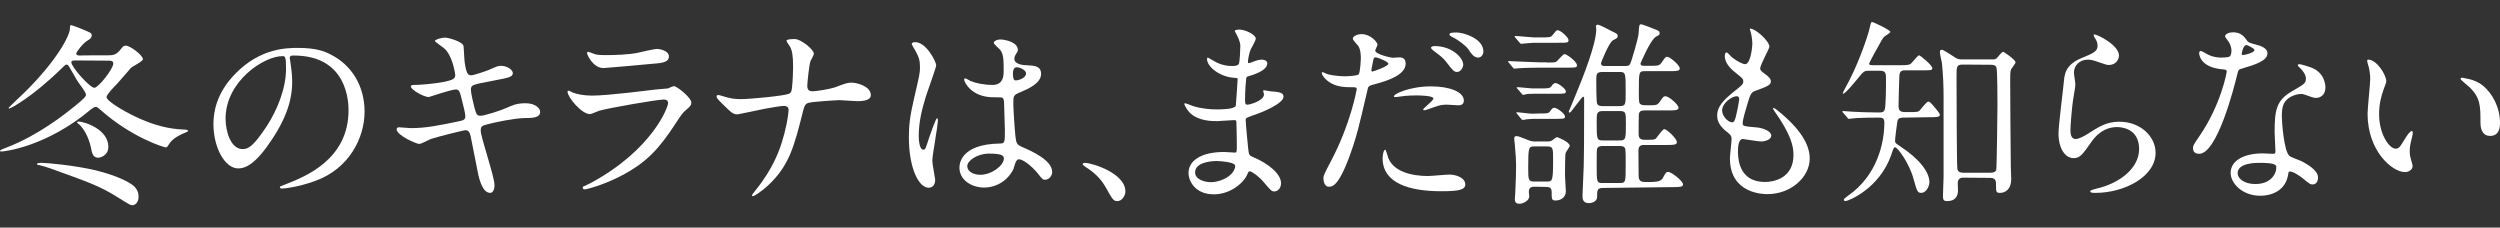
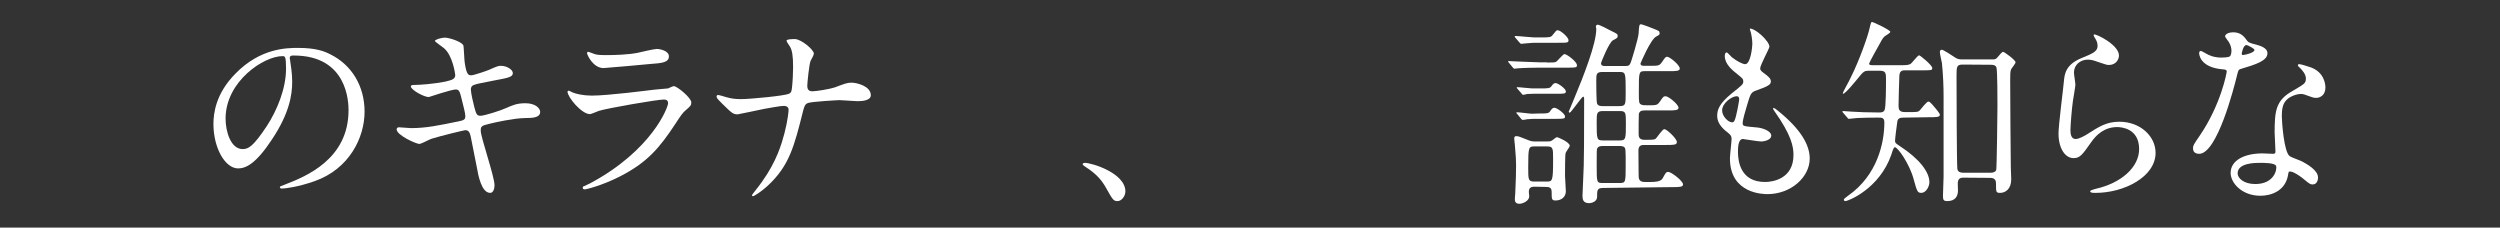
<svg xmlns="http://www.w3.org/2000/svg" version="1.1" id="_レイヤー_2" x="0px" y="0px" viewBox="0 0 1215.8 110.7" style="enable-background:new 0 0 1215.8 110.7;" xml:space="preserve">
  <rect x="0" y="0" width="1215.8" height="110.7" fill="#333333" stroke="none" />
  <style type="text/css">
	.st0{fill:#FFFFFF;}
</style>
  <g id="_レイヤー_1-2">
    <g>
-       <path class="st0" d="M52.6,26.9c2.5,0,4.1-0.2,6.4-3.3c0.7-0.9,1.2-1.4,2.2-1.4c2.1,0,8.3,4.7,8.3,6.6c0,1.1-5.2,3.5-5.9,4.3    c-1.1,1.2-5.7,6.7-6.7,7.7c-1.3,1.3-5.1,5.2-5.1,6.4c0,2.2,10.9,8.3,16.4,10.6c6.8,3,13.9,5,21.2,5.2c0.6,0,2.1,0.1,2.1,0.7    c0,0.4-3.3,1.5-3.8,1.9c-3.4,1.7-4.8,3.3-5.9,5.1c-0.4,0.7-0.7,1-1.2,1s-16.3-4.5-32-18.5c-1-0.9-1.4-1.2-2-1.2s-1.2,0.3-2.5,1.3    C22.9,71.1,2.6,73.7,0.4,73.7c-0.2,0-0.4-0.2-0.4-0.5c0-0.2,3.2-1.5,3.8-1.7C18.9,65.6,31.4,55.6,35.9,52c5.6-4.5,5.9-5.2,5.9-6    c0-1.2-3.3-5.3-3.8-6.1c-0.8-1.1-4-7-4.5-7.7c-0.1-0.2-0.6-0.8-1.1-0.8s-0.8,0.2-2.8,2.2C15.7,47.2,5.1,52.8,4.5,52.8    c-0.2,0-0.3-0.2-0.3-0.4c0-0.1,6.7-6.5,7.9-7.6C27.6,29.5,34,17.3,34,13.9c0-1.2,0.1-1.7,0.7-1.7c3.2,1.1,5.6,2.1,6.5,2.5    c2.5,1.1,3.4,1.3,3.4,2.5s-0.8,1.8-2,2.5c-2.2,1.2-5.5,5.6-5.5,6.3c0,1,0.9,1,1.9,1C39,26.9,52.6,26.9,52.6,26.9z M19.1,80.3    C18,80.2,18,80,18,79.8c0-0.5,1.1-0.6,2.4-0.6c2.3,0,16,1.2,26.4,3.7c9.6,2.4,15.7,5.4,18.2,7.5c1.9,1.7,2.4,3.7,2.4,5.2    c0,2.9-1.7,4.2-3,4.2c-0.9,0-1.2-0.1-6.9-3.7c-9.2-5.8-14.5-7.5-33.3-14.3C22.3,81.2,21.2,80.8,19.1,80.3L19.1,80.3z M36.9,29.4    c-1.2,0-2.2,0-2.2,0.9c0,2.3,9,12.4,11.2,12.4c1.9,0,9.2-9.2,9.2-11.8c0-1.4-1.3-1.4-2.4-1.4L36.9,29.4L36.9,29.4z M37.5,59.7    c0-0.2,0.2-0.6,0.5-0.6c3.1,0,14.7,3.8,14.7,12.3c0,4.1-3.7,5.3-5,5.3c-2.5,0-3-2.5-3.3-4.1c-0.8-4.4-2.8-8.8-5.2-11.4    C39,60.8,37.5,59.8,37.5,59.7L37.5,59.7z" />
      <path class="st0" d="M140.9,28.3c0,0.3,0.2,0.7,0.2,1.1c0.4,3.1,1,6.1,1,10.4c0,6.4-1.4,15.4-9.9,28.1c-7.7,11.7-12.6,14-16.4,14    c-6.3,0-12-9.9-12-21.6c0-5.1,1.1-14.8,10.7-24.5c12.2-12.5,25.1-12.5,30.6-12.5c8.7,0,12.8,1.7,15.5,3.1    c10.4,5.1,16.7,15.4,16.7,27.9S170,82.1,153,88.1c-8.2,2.9-14.5,3.6-15.9,3.6c-0.4,0-1-0.1-1-0.7c0-0.3,0.2-0.4,2.6-1.3    c10-3.9,30.8-12.2,30.8-36.1c0-3.7-0.4-26.6-26.6-26.6C141,26.9,140.9,27.7,140.9,28.3L140.9,28.3z M109.7,57.7    c0,6.2,2.5,14.8,8.3,14.8c2.8,0,5.1-1.2,11.7-11.1c5.1-7.8,9.4-18.4,9.4-27.9c0-5.8-0.4-6.2-1.6-6.2    C128.4,27.2,109.7,39.5,109.7,57.7L109.7,57.7z" />
      <path class="st0" d="M240.5,90.1c0,1.8-0.7,3.7-2.1,3.7c-4.2,0-5.8-8.3-6.5-12.4c-0.5-2.4-2.6-12.9-3-15.1c-0.4-1.7-0.9-3-2.6-3    c-0.4,0-11.8,2.7-16.5,4.2c-1,0.3-4.9,2.5-5.9,2.5c-1.4,0-11-4.2-11-7.1c0-0.8,0.7-1,1.1-1c0.9,0,4.9,0.4,5.8,0.4    c7.3,0,13.1-1.2,23.3-3.3c2.5-0.5,3.2-0.9,3.2-2.5c0-1.5-0.8-4.3-2.1-9.6c-0.6-2.4-1.1-3.4-2.5-3.4c-2.2,0-13.1,3.7-13.2,3.7    c-2.3,0-8.7-3.5-8.7-5.2c0-0.7,1.1-0.7,1.9-0.7c2.4,0,9.3-0.5,14.8-1.6c3.4-0.8,4.9-1.3,4.9-3.2c0-0.4-1.2-9.5-5.5-13.1    c-0.7-0.6-4.4-3.1-4.4-3.5c0-0.6,2.9-1.6,5-1.6c1.9,0,8.6,2.1,8.9,4c0.2,1.3,0.4,6.9,0.6,8.1c0.9,6.2,1.9,6.2,3.3,6.2    c1,0,7-2,8.4-2.6c4.1-1.8,4.6-2,5.9-2c3.1,0,5.8,2,5.8,3.5c0,1.9-1.9,2.3-8.9,3.6c-7.8,1.5-8.6,1.7-9.7,2.1    c-1.6,0.5-1.8,1.3-1.8,2.4c0,1.6,1.2,6.7,1.7,8.6c0.9,3.3,1.2,4.1,3,4.1s10-2.6,12.3-3.7c3.2-1.4,5.3-2.4,9.5-2.4    c5.1,0,7.2,2.6,7.2,4.2c0,2.9-3.9,3-7.4,3c-5.5,0.1-14.5,2.1-17.3,2.8c-4,0.9-4.2,1.4-4.2,3.3C233.6,66.2,240.5,85.8,240.5,90.1    L240.5,90.1z" />
      <path class="st0" d="M287.1,89.1c30-16.1,37.8-36.9,37.8-38.9c0-1.2-0.7-1.8-2-1.8c-3.3,0-27.4,4.2-31.6,5.5    c-0.7,0.2-3.7,1.6-4.4,1.6c-4.1,0-10.9-8.3-10.9-10.9c0-0.3,0.3-0.5,0.6-0.5s1.4,0.7,1.7,0.8c1.8,0.8,5.5,1.6,9.5,1.6    c7.9,0,27-2.5,30.5-2.9c0.2,0,6.5-0.6,6.6-0.6c0.5-0.2,2.3-1.1,2.8-1.1c1.6,0,8.5,5.7,8.5,7.9c0,1.4-0.4,1.8-2.6,3.7    c-1.6,1.3-2.6,2.8-5.2,6.8c-7.6,11.5-13.5,18.7-27.1,25.6c-8.5,4.3-16.1,6.2-17,6.2c-0.8,0-0.9-0.6-0.9-0.8s0.1-0.5,0.2-0.6    C283.9,90.7,286.6,89.3,287.1,89.1L287.1,89.1z M289.5,26.4c1.5,0.4,3.7,0.4,5.1,0.4c4.5,0,10.9-0.2,15.4-1.1    c1.4-0.3,8.1-1.9,9.4-1.9c1.6,0,5.9,0.9,5.9,3.6c0,3-3.4,3.3-8.9,3.7c-1.5,0.2-22.2,2-22.9,2c-5.1,0-8-6.5-8-7.2    c0-0.5,0.2-0.7,0.6-0.7C286.7,25.3,289,26.3,289.5,26.4L289.5,26.4z" />
      <path class="st0" d="M381.1,51.5c-1.7,0-7.3,1.1-9.2,1.4c-2.1,0.4-12.7,2.7-13.1,2.7c-2.3,0-2.8-0.5-7.6-5.2    c-2.5-2.5-2.7-2.8-2.7-3.5c0-0.2,0.1-0.7,0.7-0.7s3.2,0.8,3.8,1c2.5,0.7,4.3,1,7.3,1c4.7,0,21.2-1.6,23.4-2.6    c1.2-0.6,1.3-1.4,1.5-3.4c0.3-2.5,0.5-7.1,0.5-9.6c0-5.6-0.5-8.2-1.5-9.9c-0.3-0.5-1.7-2.4-1.7-2.9c0-0.8,3.2-0.8,4.1-0.8    c2.9,0,9.2,5.1,9.2,7.1c0,0.7-1.4,3.1-1.6,3.5c-0.7,1.7-1.6,10.8-1.6,12.1c0,1.7,0.6,2.7,2.5,2.7s8.6-1.1,10.9-1.9    c4.8-1.8,6-2.3,8.1-2.3c2.6,0,9.4,1.7,9.4,6.1c0,2.9-5.1,2.9-6.7,2.9c-1.3,0-7.3-0.5-8.5-0.5c-0.9,0-13.5,0.7-15.4,1.4    c-1.1,0.4-1.7,1.2-2.3,3.7c-4.4,17.5-6.7,26.7-17.2,36.5c-3.4,3.1-6.7,5.1-7.2,5.1c-0.4,0-0.5-0.3-0.5-0.5c0-0.3,3-3.8,4.8-6.4    c7.3-10.2,9.6-18.5,11-23.7c1.7-6.5,2-10.9,2-11.2C383.6,52.2,382.7,51.5,381.1,51.5L381.1,51.5z" />
-       <path class="st0" d="M454.8,87.4c0,2.1-1,3.9-3.2,3.9c-4.8,0-9.6-9.6-9.6-24.5c0-5.7,0.5-10.3,2.5-18.8    c2.7-11.8,2.9-12.3,2.9-15.3c0-3.3-0.5-4.9-2.2-8c-0.3-0.6-1.8-2.8-1.8-3.4c0-0.6,1.1-0.8,1.7-0.8c5.4,0,10.2,9.6,10.2,11.3    c0,0.8-4.2,12.6-5,15c-1.9,6.3-3.5,12.3-3.5,19.3c0,0.6,0,6.7,2.3,6.7c0.9,0,1-0.4,2.7-5.7c0.4-1.2,3.3-9.6,3.9-9.6    c0.4,0,0.4,0.7,0.4,0.9c0,3.1-2.7,16.9-2.7,19.7C453.4,79.8,454.7,86.2,454.8,87.4L454.8,87.4z M492.9,82.1    c-2.5,5.3-7.9,9.1-14.3,9.1s-12-3.9-12-9.6c0-1.3,0-11.5,19.7-11.8c2.4,0,2.4-0.7,2.4-6.6c0-0.6-0.3-10.8-0.4-13.4    c0-0.6-0.1-1.7-0.8-2.3c-0.2-0.2-3.9-0.2-4.4-0.2c-10.9,0-14.2-7.6-14.2-8.5c0-0.3,0.1-0.7,0.5-0.7s2.2,1.1,2.6,1.3    c2.7,1.1,6.6,1.9,10.8,1.9c3.5,0,5.3-2.1,5.3-6.3c0-6,0-8.7-1.8-10.9c-0.4-0.5-3-2.6-3-3.3c0-0.6,1.2-1.6,3.3-1.6s8.4,1.3,8.4,5    c0,0.7-0.1,0.9-1.1,2.4c-0.3,0.5-0.6,1.2-0.6,2c0,2.9,5,3.1,5.6,3.1c4.2,0.2,7.4,0.3,7.4,4.3c0,4.5-6.4,7.3-10,8.8    c-3.5,1.5-3.5,1.6-3.5,5.8c0,2.1,0.7,13,1,15.5c0.4,3.5,0.7,4.2,3.1,5.3c4.7,2,14.8,6.5,14.8,12.2c0,1.7-1.3,3.8-3.5,3.8    c-1.1,0-1.4-0.4-3.7-3.3c-2.8-3.4-7.8-7.4-9.5-6.5C494,77.8,493.1,81.4,492.9,82.1L492.9,82.1z M470.4,80.8c0,2.6,3,4.2,6.3,4.2    c5.7,0,11.5-4.6,11.5-7.9c0-1.6-1.3-2.4-7.5-2.4C475.3,74.8,470.4,78.1,470.4,80.8z M492.6,35.5c0,3.6,0.8,3.6,1.4,3.6    c1.3,0,5-1.1,5-3.4c0-1.7-3.2-3-4.5-3c-0.3,0-0.8,0.1-1.1,0.4S492.6,34.2,492.6,35.5L492.6,35.5z" />
      <path class="st0" d="M543.5,97.8c-2,0-2.4-0.7-5.6-6.4c-1.9-3.4-4.4-6.7-10.1-10.3c-0.3-0.2-1.3-0.9-1.3-1.2s0.3-0.7,1.1-0.7    c3.4,0,19.7,5,19.7,13.9C547.3,95.4,545.4,97.8,543.5,97.8L543.5,97.8z" />
-       <path class="st0" d="M601.2,16.5c-0.1-0.3-0.7-1.2-0.7-1.4c0-0.7,1.8-0.7,2.4-0.7c2.6,0,7.8,2.4,7.8,4.4c0,1-2.1,4.4-2.4,5.1    c-0.7,1.5-1.4,4.9-1.4,6.2c0,0.2,0,0.6,0.4,0.6c0.3,0,0.6-0.1,2.7-0.9c0.9-0.3,2.2-0.8,3.5-0.8c1,0,2.8,0.3,2.8,1.8    c0,3.5-6.5,5.5-9.2,6.3c-0.8,0.2-1,0.3-1.1,1.7c-0.1,0.3-0.5,5.4-0.5,9.3c0,2.2,0,2.8,1.2,2.8c1.1,0,8-1.9,8-5    c0-0.3-0.4-1.4-0.4-1.7s0.3-0.3,0.5-0.3c0.5,0,2.5,0.5,3,0.5c3.9,0.3,6.4,0.5,6.4,2.6c0,3.4-10.7,7.8-15.1,9.2    c-3,1.1-3.3,1.2-3.3,2.1c0,1.8,1.1,12.9,1.2,13.8c0.4,3.2,0.4,3.5,2.4,4.3c7.5,3.1,13.6,8.2,13.6,12.7c0,2.5-1.7,4-3.3,4    c-1.3,0-1.7-0.5-5.2-4.6c-1.9-2.4-5.7-5.2-6.7-5.2c-0.6,0-0.8,0.5-1.2,1.5c-2,4.5-8.5,9.7-16.3,9.7c-9,0-12.3-6.4-12.3-10.4    c0-5.8,5.9-10.2,17.3-10.2c0.9,0,4.4,0.3,5.1,0.3c1.1,0,1.1-0.3,1.1-3.5c0-1.9-0.1-8.4-0.2-10.9c0-0.9,0-1.4-1-1.4    c-1.3,0-7.1,0.5-8.3,0.5c-2.2,0-8.9,0.1-13.2-3.9c-1.3-1.3-2.8-3.7-2.8-4.4c0-0.2,0-0.4,0.3-0.4c0.6,0,3.2,1.2,3.7,1.3    c4.3,1.4,8.6,1.7,11.6,1.7c2.3,0,8.7,0,9.4-1.8c0.1-0.3,0.9-12.9,0.9-13c0-0.5-0.5-0.5-2-0.6c-6.8-0.5-12.9-5.4-12.9-9.1    c0-0.2,0.1-0.7,0.4-0.7c0.1,0,2.4,1.3,2.7,1.5c4.2,2.6,7.9,2.6,9.3,2.6c2,0,3-0.5,3.2-1.4c0.3-1,0.6-6.4,0.6-8.4    S601.8,17.5,601.2,16.5L601.2,16.5z M591.5,78.3c-0.2,0-10.3,0-10.3,5.5c0,3.7,5,4.8,7.7,4.8c3.2,0,7.3-1.5,9.5-3.6    c1.7-1.5,2.6-3.8,2.2-4.7C600,78.8,593.3,78.3,591.5,78.3z" />
-       <path class="st0" d="M647.1,78.7c9.9-18.7,12.7-35.2,12.7-35.3c0-1-0.4-1-3.5-1c-2,0-5.4-0.1-8.5-1.7c-3.1-1.5-5-4.2-5-5.2    c0-0.3,0.3-0.4,0.4-0.4c0.4,0,1.8,0.8,2.2,0.9c1.4,0.5,5.4,1.1,8.5,1.1c1.4,0,6-0.2,6.8-0.9c0.8-0.7,1.1-7.2,1.1-7.9    c0-0.8,0-4-1.2-5.9c-0.4-0.5-2.7-2.9-2.7-3.6c0-1,1.8-2.2,4.3-2.2c4.3,0,7.7,3.9,7.7,5.1c0,0.5-1.1,2.4-1.1,2.9    c0,1.8,7.7,3.5,8.6,3.5c0.4,0,2.5-0.2,3-0.2c0.8,0,3.2,0,3.2,3c0,5.4-8.2,8.2-14.5,9.9c-3.3,0.9-3.7,1-4,2.7    c-4.9,20.9-5,21-7,27.3c-6.6,20-10.1,20-11.9,20c-2.3,0-2.6-3.2-2.6-4.2C643.7,85.2,644.2,84.2,647.1,78.7L647.1,78.7z     M667.4,34.8c0.5,0,7.8-2.6,7.8-3.8c0-1-5.2-3.1-6.2-3.1c-0.6,0-0.9,0.2-1.1,1.1c-0.4,1.9-0.4,2.2-0.9,4.5    C666.9,34.2,666.8,34.8,667.4,34.8L667.4,34.8z M674.7,75.4c2,8.3,12.4,10.2,19.7,10.2c1.6,0,8.9-0.7,10.5-0.7    c3.3,0,7.7,1.6,7.7,4.8c0,2.7-3.5,3.3-11.7,3.3c-15.5,0-28.5-3.9-28.5-16c0-2.2,0.6-4.2,1.3-4.2C674,72.8,674.6,75.2,674.7,75.4    L674.7,75.4z M695.9,42c9.1,0,16,2.7,16,6.9c0,2.3-2,2.3-2.8,2.3c-0.9,0-4.6-0.3-5.4-0.3c-1.7,0-3.2,0-7.1,1.5    c-2.4,0.9-3.4,1.2-4,1.2c-0.2,0-0.5,0-0.5-0.3c0-0.7,5-4.3,5-5.4c0-1.4-6.8-1.5-8.2-1.5c-2.1,0-4.7,0.1-6.9,0.4    c-0.6,0.1-2.8,0.4-3.2,0.4c-0.3,0-0.8,0-0.9-0.2C677.3,45.8,685.6,42,695.9,42L695.9,42z M711.6,31.4c0,1.5-1.3,3.6-3,3.6    c-1.3,0-2.1-0.7-4.9-4.4c-1.6-2.2-2.5-2.9-6.5-5.9c-0.4-0.3-1.3-1.1-1.3-1.5s0.9-0.8,1.7-0.8C706.1,22.4,711.5,28,711.6,31.4    L711.6,31.4z M721.4,25.1c0,1.2-0.9,2.9-2.5,2.9c-2.1,0-3.3-1.8-4.8-4c-1.2-1.8-4.9-4.6-8-6.1c-1-0.5-1.2-0.9-1.2-1.2    c0-0.9,2.2-0.9,3.7-0.9C711.9,15.9,721.4,18.7,721.4,25.1L721.4,25.1z" />
      <path class="st0" d="M752.3,30.4c3.7,0,4.1,0,4.8-0.6s3.1-3.5,3.7-3.5c1.2,0,6.1,3.7,6.1,5.4c0,1.2-0.5,1.2-5.1,1.2h-13.4    c-1.7,0-7.9,0.1-9.9,0.3c-0.3,0-1.7,0.2-2,0.2s-0.5-0.2-0.9-0.7l-1.8-2.2c-0.4-0.4-0.4-0.5-0.4-0.6c0-0.2,0.1-0.2,0.3-0.2    c0.6,0,12.5,0.6,14.8,0.6h3.8V30.4z M746.4,90.8c-1.1,0-2.9,0-2.9,2.5c0,0.3,0.2,1.9,0.2,2.2c0,2.1-3,3.6-4.8,3.6    c-2.2,0-2.2-1.6-2.2-2.4c0-0.4,0.2-2.3,0.2-2.7c0.3-5.4,0.4-11.4,0.4-13.6c0-2.7-0.1-4.1-0.6-10c0-0.4-0.3-2.4-0.3-2.9    c0-0.6,0.1-1.3,0.9-1.3c1.2,0,1.7,0.3,5.3,1.7c1.8,0.8,2.7,0.9,3.9,0.9h6c0.9,0,1.4,0,2.3-0.5c0.4-0.2,1.9-1.6,2.4-1.6    c0.4,0,6.2,2.4,6.2,4.2c0,0.6-1.8,2.8-2,3.5c-0.3,0.7-0.3,9.8-0.3,11.2c0,1.1,0.4,6.2,0.4,7.4c0,2.8-2.2,4.5-5,4.5    c-1.9,0-1.9-0.7-1.9-4.2c0-2.2-1.3-2.4-2.9-2.4L746.4,90.8L746.4,90.8z M748.7,18.2c4.9,0,5.5,0,6.4-1.2c1.6-2,1.8-2.3,2.4-2.3    c1.5,0,5.3,3.5,5.3,4.8c0,1.3-0.5,1.3-5.1,1.3h-11.8c-1,0-5.8,0.5-6.1,0.5s-0.6-0.3-0.9-0.7l-1.9-2.2c-0.3-0.4-0.4-0.5-0.4-0.6    c0-0.2,0.1-0.3,0.4-0.3c1.4,0,7.8,0.7,9,0.7H748.7L748.7,18.2z M748.2,55.2c4.5,0,4.9,0,5.8-1.3c0.5-0.8,1.1-1.5,1.9-1.5    c1.3,0,5.2,2.9,5.2,4.2c0,1.2-0.5,1.2-5.1,1.2h-10.5c-0.4,0-2.7,0.2-2.9,0.2c-0.7,0.2-1.7,0.3-2,0.3c-0.4,0-0.6-0.2-0.9-0.6    l-1.8-2.2c-0.4-0.5-0.5-0.5-0.5-0.7c0-0.1,0.2-0.2,0.4-0.2c1.2,0,6.1,0.7,7.2,0.7L748.2,55.2L748.2,55.2z M748.6,43    c4.6,0,5.1,0,6-1.2c0.6-0.9,1.2-1.4,1.9-1.4c1.3,0,5,2.8,5,4s-0.5,1.2-5.1,1.2h-10.7c-0.4,0-2.7,0.1-2.9,0.1    c-0.8,0.2-1.7,0.4-2,0.4c-0.4,0-0.6-0.2-0.9-0.7l-1.9-2.2c-0.3-0.4-0.4-0.5-0.4-0.6c0-0.2,0.1-0.2,0.4-0.2c1.2,0,6.1,0.6,7.2,0.6    L748.6,43L748.6,43z M746.4,71.2c-3,0-3.2,0.2-3.2,10.2c0,6.1,0,6.9,3.1,6.9h5.7c3,0,3.3,0,3.3-10.8c0-5.5,0-6.3-3.1-6.3H746.4    L746.4,71.2z M779.7,91.4c-3,0-3,1.1-3,4.4c0,2.2-2.6,3-3.9,3c-3.2,0-3.2-2.3-3.2-3.7c0-2.1,0.6-12.2,0.6-14.5    c0.1-5.7,0.2-9.6,0.2-32.5c0-0.2,0-1.1-0.5-1.1c-0.6,0-5.9,7.8-6.5,7.8c-0.3,0-0.5-0.3-0.5-0.5c0-0.1,2.2-5.3,2.5-6    c4.9-11.7,10.9-27.1,10.9-34.2c0-0.2-0.2-1.1-0.2-1.3c0-0.4,0.5-0.8,0.9-0.8c0.8,0,5.3,2.3,6.3,2.9c3.1,1.5,3.4,1.6,3.4,2.6    c0,0.9-0.2,1-2.3,2.1c-1.9,1-5.8,10.8-5.8,11.1c0,1.4,1.2,1.4,2.1,1.4h9.8c1.6,0,2.1-0.3,2.7-2.1c0.1-0.2,3.5-11,3.7-13.8    c0.2-3.9,0.3-4.4,1.2-4.4c0.5,0,5.5,1.9,5.9,2.1c2.8,1.1,3.1,1.2,3.1,2.3c0,0.7-0.2,0.8-1.7,1.6c-2.7,1.4-7.6,12.9-7.6,13.1    c0,1.1,1.2,1.1,1.7,1.1h2.8c4.1,0,4.6,0,5.8-1.6c1.7-2.5,1.9-2.8,2.7-2.8c1.2,0,6.1,4,6.1,5.7c0,1.3-1.8,1.3-5.1,1.3h-11.7    c-3.1,0-3.1,0.2-3.1,10.1c0,5.1,0,5.7,1.3,6.2c0.6,0.3,1,0.3,4.1,0.3s3.7-0.2,4.7-1.6c1.7-2.5,1.9-2.8,2.9-2.8    c1.5,0,6.3,4,6.3,5.6c0,1.3-1.9,1.3-5.2,1.3h-11.2c-1.4,0-2.6,0.2-2.9,1.8c-0.1,0.5-0.1,8.3-0.1,9.4c0,1.3,0,3.1,2.9,3.1    s4.5,0,5.2-0.4c0.8-0.5,3.4-4.8,4.4-4.8c1.2,0,6.1,4.6,6.1,6.3c0,1.4-1.7,1.4-5.1,1.4h-10.7c-1.1,0-2.8,0-2.9,2.5    c0,1.7,0.1,10.1,0.1,12c0,1.6,0,3.5,2.9,3.5h2.8c1.8,0,5,0,6-1.8c1.5-2.8,1.7-3.1,2.7-3.1c1.5,0,7.2,4.4,7.2,6.1    c0,1.3-1.9,1.3-5.2,1.3L779.7,91.4L779.7,91.4z M779.4,35c-3.1,0-3.1,1.1-3.1,4.2c0,1.3,0,10.4,0.4,11.2c0.5,1.2,2,1.2,2.7,1.2    h8.1c3.1,0,3.1-0.7,3.1-6.6c0-9.8,0-10-3.2-10L779.4,35L779.4,35z M779.6,54c-3.1,0-3.1,1.1-3.1,5.3c0,8.5,0,9,3.2,9h7.9    c3.1,0,3.1-0.8,3.1-8.1c0-5.5,0-6.2-3.1-6.2H779.6z M779.6,71c-0.8,0-2.2,0-2.8,1.1c-0.3,0.7-0.3,1.4-0.3,8.4c0,8.4,0,8.5,3.1,8.5    h7.9c3.1,0,3.1-0.2,3.1-8.7c0-1.3,0.1-7.4-0.3-8.2c-0.5-1.1-2-1.1-2.8-1.1H779.6L779.6,71z" />
      <path class="st0" d="M860.5,22.7c0,0.9-4.5,8.9-4.5,10.6c0,0.7,0.5,1.3,1.7,2.2c2.3,1.6,3.5,2.7,3.5,4.1c0,1.5-1.1,2.3-7.1,4.4    c-2.6,0.9-2.8,1.5-4.6,7.6c-0.6,2-2,6.6-2,8.3c0,1.5,0.4,1.5,7.1,2.1c2.3,0.2,6.8,1.6,6.8,4c0,1.7-2.6,2.8-5,2.8    c-1.4,0-8.3-1.2-8.8-1.2c-2.4,0-2.4,4.5-2.4,6.6c0.1,4.3,1.2,14.3,13.2,14.3c4,0,13.8-1.7,13.8-13.1c0-4.1-0.9-9.6-9.5-21.7    c-0.3-0.4-0.4-0.7-0.4-1c0-0.9,2.1,1,2.4,1.2c11,8.9,15.4,16.5,15.4,23.2c0,9.1-9.2,17.3-20.5,17.3c-1.8,0-18.3,0-18.3-17.4    c0-1.5,0.8-8.1,0.8-9.4c0-1.2-0.2-1.8-1.8-3.1c-3.5-2.6-5.2-5.2-5.2-8.2s1.1-6,7.1-10.9c5-4,5.6-4.4,5.6-5.8    c0-1.2-0.5-1.6-2.6-3.3c-2.8-2.2-6.4-5.1-6.4-9.1c0-0.7,0.2-1.7,0.9-1.7c0.5,0,2.1,2,2.5,2.3c2.6,2.1,5.4,3.4,6.5,3.4    c2.7,0,3.5-8.5,3.5-9.9c0-1.9-0.5-5.1-1-6.4c-0.2-0.4-0.2-0.7-0.2-1C853.8,13.8,860.5,20.1,860.5,22.7L860.5,22.7z M844.5,46.8    c-2.2,0-7,3.3-7,6.9c0,2.9,3,5.8,4.9,5.8c0.4,0,0.9-0.3,1.1-0.8c0.9-1.6,2.3-9.8,2.3-10.3C845.8,47.8,845.8,46.8,844.5,46.8z" />
      <path class="st0" d="M925.5,57.2c-1.8,0-2.6,0.6-2.8,2c-0.2,1.2-1.1,8.2-1.1,9.2c0,1.2,0.4,1.3,2.4,2.7c9.2,6,14.3,12.4,14.3,17.5    c0,2.2-1.7,5.2-3.9,5.2c-1.9,0-2.1-0.7-3.8-6.8c-1.9-7.1-7.6-15.4-9.1-15.4c-0.5,0-1,1.3-1.7,3.6c-5.8,16.7-21.1,22.6-22.3,22.6    c-0.5,0-0.8-0.3-0.8-0.7c0-0.3,0.6-0.9,1.9-1.8c14.6-10.1,17.8-26.2,17.8-35.7c0-2.4-1.2-2.4-2.9-2.4c-3.1,0-6.8,0-10.3,0.2    c-0.6,0-3.5,0.4-4,0.4c-0.4,0-0.5-0.2-0.9-0.7l-1.9-2.2c-0.2-0.2-0.4-0.5-0.4-0.7s0.2-0.2,0.4-0.2c0.6,0,3.5,0.3,4.2,0.3    c2.9,0.2,8.1,0.4,13,0.4c1.2,0,2.4,0,2.9-1.2c0.7-1.2,0.7-12.2,0.7-14.7c0-3.1,0-4.4-3-4.4h-5.6c-1.8,0-2.4,0.6-3.5,1.8    c-2.9,3.5-7.6,9.4-8.8,9.4c-0.1,0-0.1-0.1-0.1-0.2c0-0.7,3.3-6.3,3.8-7.6c4.3-8.5,8.5-20.6,9.2-24c0.7-3,0.8-3.1,1.2-3.1    c0.7,0,8.9,3.9,8.9,4.8c0,0.3-0.7,0.9-2.2,1.8c-1.1,0.6-1.8,1.8-2.8,3.7c-0.9,1.5-5.3,9.5-5.3,9.9c0,0.8,0.7,0.8,2.3,0.8H924    c2.9,0,4,0,5.1-0.6c0.8-0.5,3.5-4.2,4.2-4.2c0.5,0,6.4,4.8,6.4,6.2c0,1.1-0.5,1.1-4.9,1.1h-8.3c-1.1,0-2.6,0-2.8,2.5    c-0.1,0.9-0.4,13.6-0.4,14.7c0,1.6,0.2,3.1,3,3.1h2c4,0,4.5,0,5.3-0.8c0.6-0.6,3.3-4.3,4.2-4.3c0.5,0,0.8,0,3.9,3.8    c0.5,0.6,1.7,2.1,1.7,2.6c0,1.2-1.8,1.2-5,1.2L925.5,57.2L925.5,57.2z M954.8,86.4c-1.8,0-2.7,0.8-2.7,2.9c0,0.5,0.1,2.8,0.1,3.3    c0,2.8-1.3,5.2-5.2,5.2c-1.9,0-2.1-0.7-2.1-2.7c0-1.4,0.3-8.7,0.3-9.2V47c0-4.8-0.2-10.5-0.8-16.3c-0.1-0.8-1-4.4-1-5.2    c0-0.5,0-1.3,1-1.3c0.7,0,4.8,2.7,5.7,3.3c1.4,1,2.2,1.4,4,1.4h14.6c1.3,0,1.9,0,2.7-1c1.1-1.3,2.2-2.7,2.8-2.7c0.4,0,6,3.9,6,5.1    c0,0.6-2,3-2.2,3.5c-0.4,1.2-0.4,2.4-0.4,5.5c0,0.9,0.2,40.9,0.3,42c0.2,4.6,0.2,5.1,0.2,5.9c0,4.8-2.9,6.6-5.4,6.6    c-2,0-2-0.5-2-4.2c0-1.2,0-3.1-2.8-3.1L954.8,86.4L954.8,86.4z M954.5,31.4c-3,0-3,1.1-3,5.8c0,6.7,0.1,42.9,0.4,44.9    c0.2,1.7,1.9,1.9,2.8,1.9h13.4c1.1,0,2.3-0.3,2.7-1.3c0.3-1.1,0.6-29.5,0.6-31.2c0-2.6,0-17.5-0.5-18.7c-0.4-1.1-1.5-1.3-2.7-1.3    L954.5,31.4L954.5,31.4z" />
      <path class="st0" d="M1030.5,27c0,1.9-1.5,4.6-4.9,4.6c-0.9,0-1.3-0.1-5.7-1.6c-1.5-0.6-3.1-1-4.5-1c-3.9,0-6.8,2.7-6.8,6.3    c0,0.9,0.7,5,0.7,5.9c0,0.9-1,6.5-1.2,7.9c-0.5,3.5-1.2,11.7-1.2,14.1c0,1.4,0.1,4.4,2.5,4.4c1.8,0,4.6-1.7,5.6-2.3    c5.9-3.8,9.5-6.1,15.7-6.1c10.3,0,17.6,7.2,17.6,15.1c0,11.7-15.3,19.5-29.2,19.5c-1.2,0-2.6,0-2.6-0.8c0-0.5,2.1-1,2.8-1.2    c12-2.7,21-10.3,21-19.3c0-10.1-8.7-10.7-10.7-10.7c-3.4,0-8.2,1.1-12.5,7.2c-4.4,6.2-5.5,7.9-8.7,7.9c-4,0-7.3-4.6-7.3-12    c0-4,2.3-21.7,2.6-25.2c0.3-3.4,0.7-8.3,8.7-11.5c5.4-2.2,7.7-3.2,7.7-5.9c0-1.8-0.7-2.9-1.6-4.3c-0.2-0.4-0.5-1-0.2-1.2    C1018.8,16.1,1030.5,21.7,1030.5,27L1030.5,27z" />
      <path class="st0" d="M1085.2,24.6c0-1.4-0.5-2.9-1.3-4.2c-0.3-0.5-1.8-2.3-1.8-2.7c0-1.2,2-2,3.9-2c3.8,0,5.4,2.1,6.9,4.2    c0.5,0.7,1.4,1.1,4.3,1.8c1.8,0.5,5.5,1.5,5.5,4.2c0,3.6-5.4,5.4-13.2,7.7c-0.9,0.3-1,0.6-1.8,3.9c-1.2,4.8-9.4,37.3-18.2,37.3    c-2.6,0-3-1.7-3-2.7c0-1.3,0.3-1.8,3.2-6c10.5-15.4,13.2-30.8,13.2-31.3c0-0.9-0.7-1-2.1-1.1c-11.3-1-11.3-7.7-11.3-7.8    c0-0.4,0.1-1.1,0.7-1.1c0.4,0,0.7,0.1,2.6,1.2c1.1,0.7,3.7,2,7.4,2c0.2,0,3.6,0,4.2-0.6C1085,27,1085.2,25.5,1085.2,24.6    L1085.2,24.6z M1112.8,84.7c-1.2,8.3-8.5,10.5-13.5,10.5c-9.1,0-14.5-6.3-14.5-11.1c0-6.2,6.8-9.5,15.5-9.5c0.8,0,4.3,0.2,5,0.2    c0.9,0,1.3-0.1,1.3-1.1c0-1.4-0.4-7.9-0.4-9.2c0-10.6,0.6-15.7,8.6-20.2c5.9-3.5,6.6-3.7,6.6-6.2c0-2.1-2.1-4.3-2.7-4.9    c-0.9-0.8-1.2-1.1-1.2-1.5c0-0.3,0.3-0.5,0.7-0.5c0.7,0,3.7,0.9,5.7,1.6c6.6,2.5,7,8.4,7,9.8c0,3.7-2.6,5-4.5,5    c-0.1,0-1.2,0-2.2-0.4c-3.7-1.3-4-1.5-5.2-1.5c-2.3,0-5.5,1.3-7,2.9c-2.2,2.1-2.3,5.6-2.3,8s1,17.3,3.8,19.3    c0.9,0.7,5.4,2.2,6.2,2.7c2,1.1,7.6,4.1,7.6,7.7c0,1.6-0.7,3.4-2.6,3.4c-1,0-1.5-0.3-3-1.5c-2.6-2.3-7-5.3-8.3-4.7    C1113,83.3,1113,83.7,1112.8,84.7L1112.8,84.7z M1099,79.2c-2.2,0-10.8,0-10.8,5.1c0,2.3,2.9,5.2,8.6,5.2c9.3,0,10.7-7.3,10.1-8.8    C1106.4,79.2,1101.2,79.2,1099,79.2z M1096.4,24.3c0-0.7-3.4-2.4-3.9-2.4c-1.6,0-2.3,3.9-2.3,4.2c0,0.2,0.1,0.5,0.2,0.6    C1090.7,27,1096.4,25.8,1096.4,24.3z" />
-       <path class="st0" d="M1160.5,39.4c0,0.8-0.2,1.1-1.2,3.8c-1.3,3.7-2.3,7.3-2.3,12.4c0,9.7,5,16.7,8,16.7c1.6,0,2-0.5,4.9-5.3    c0.6-1,2.2-3.3,3-3.3c0.3,0,0.5,0.4,0.5,0.8c0,0.4-0.2,1.6-0.3,1.9c-1.1,4.4-1.2,5.3-1.2,7.3c0,1.6,0.3,2.9,0.6,3.8    c0.3,1.1,0.8,2.7,0.8,3.2c0,1.9-2,3-3.7,3c-6.1,0-18.2-10.1-18.2-28.4c0-2.7,1.3-14.5,1.3-17c0-1.9-0.4-4.5-0.7-5.6    c-0.7-2.4-0.8-2.7-0.8-3.3c0-0.3,0.4-0.4,0.6-0.4C1156.2,29.2,1160.5,36.8,1160.5,39.4L1160.5,39.4z M1207.3,41.5    c4.9,3.9,8.5,10.8,8.5,18.3c0,1.8-0.2,6.3-4.8,6.3s-4.7-5.2-4.7-6.4c0-8,0-12-5.1-17.1c-0.8-0.8-4.6-3.7-4.6-4.3    c0-0.3,0.4-0.5,0.9-0.5C1197.6,38,1203.2,38.2,1207.3,41.5L1207.3,41.5z" />
    </g>
  </g>
</svg>